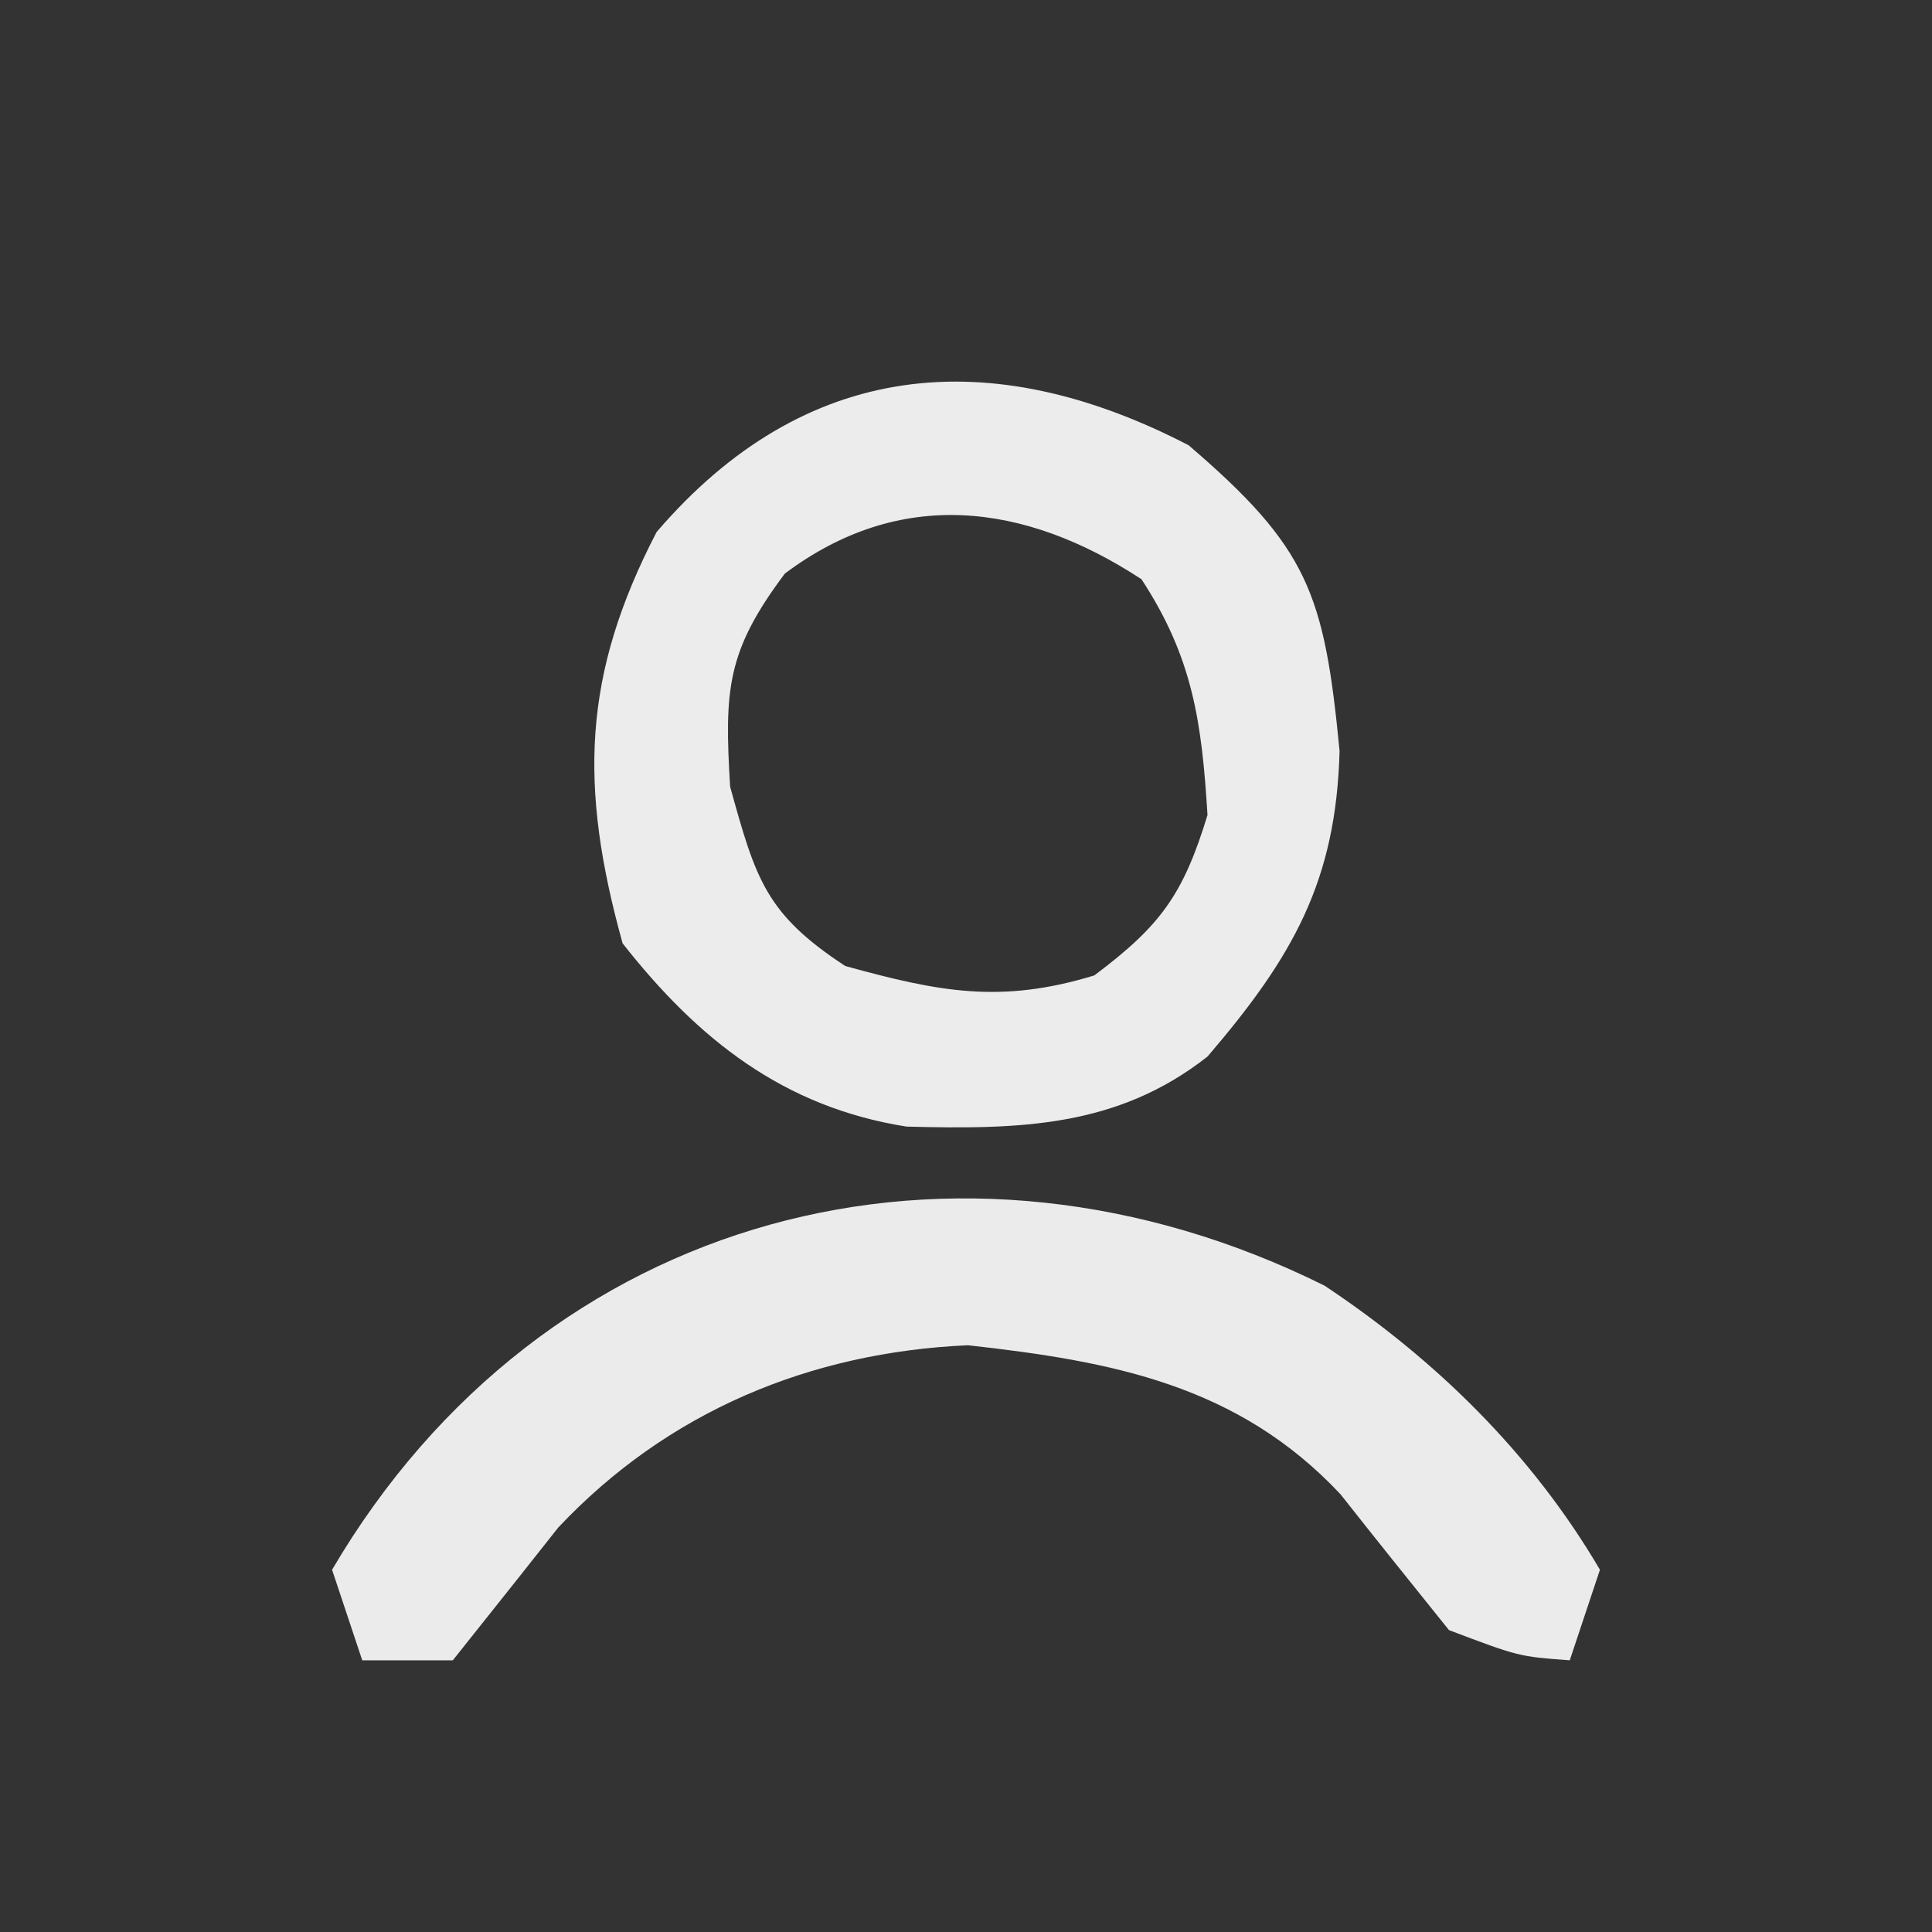
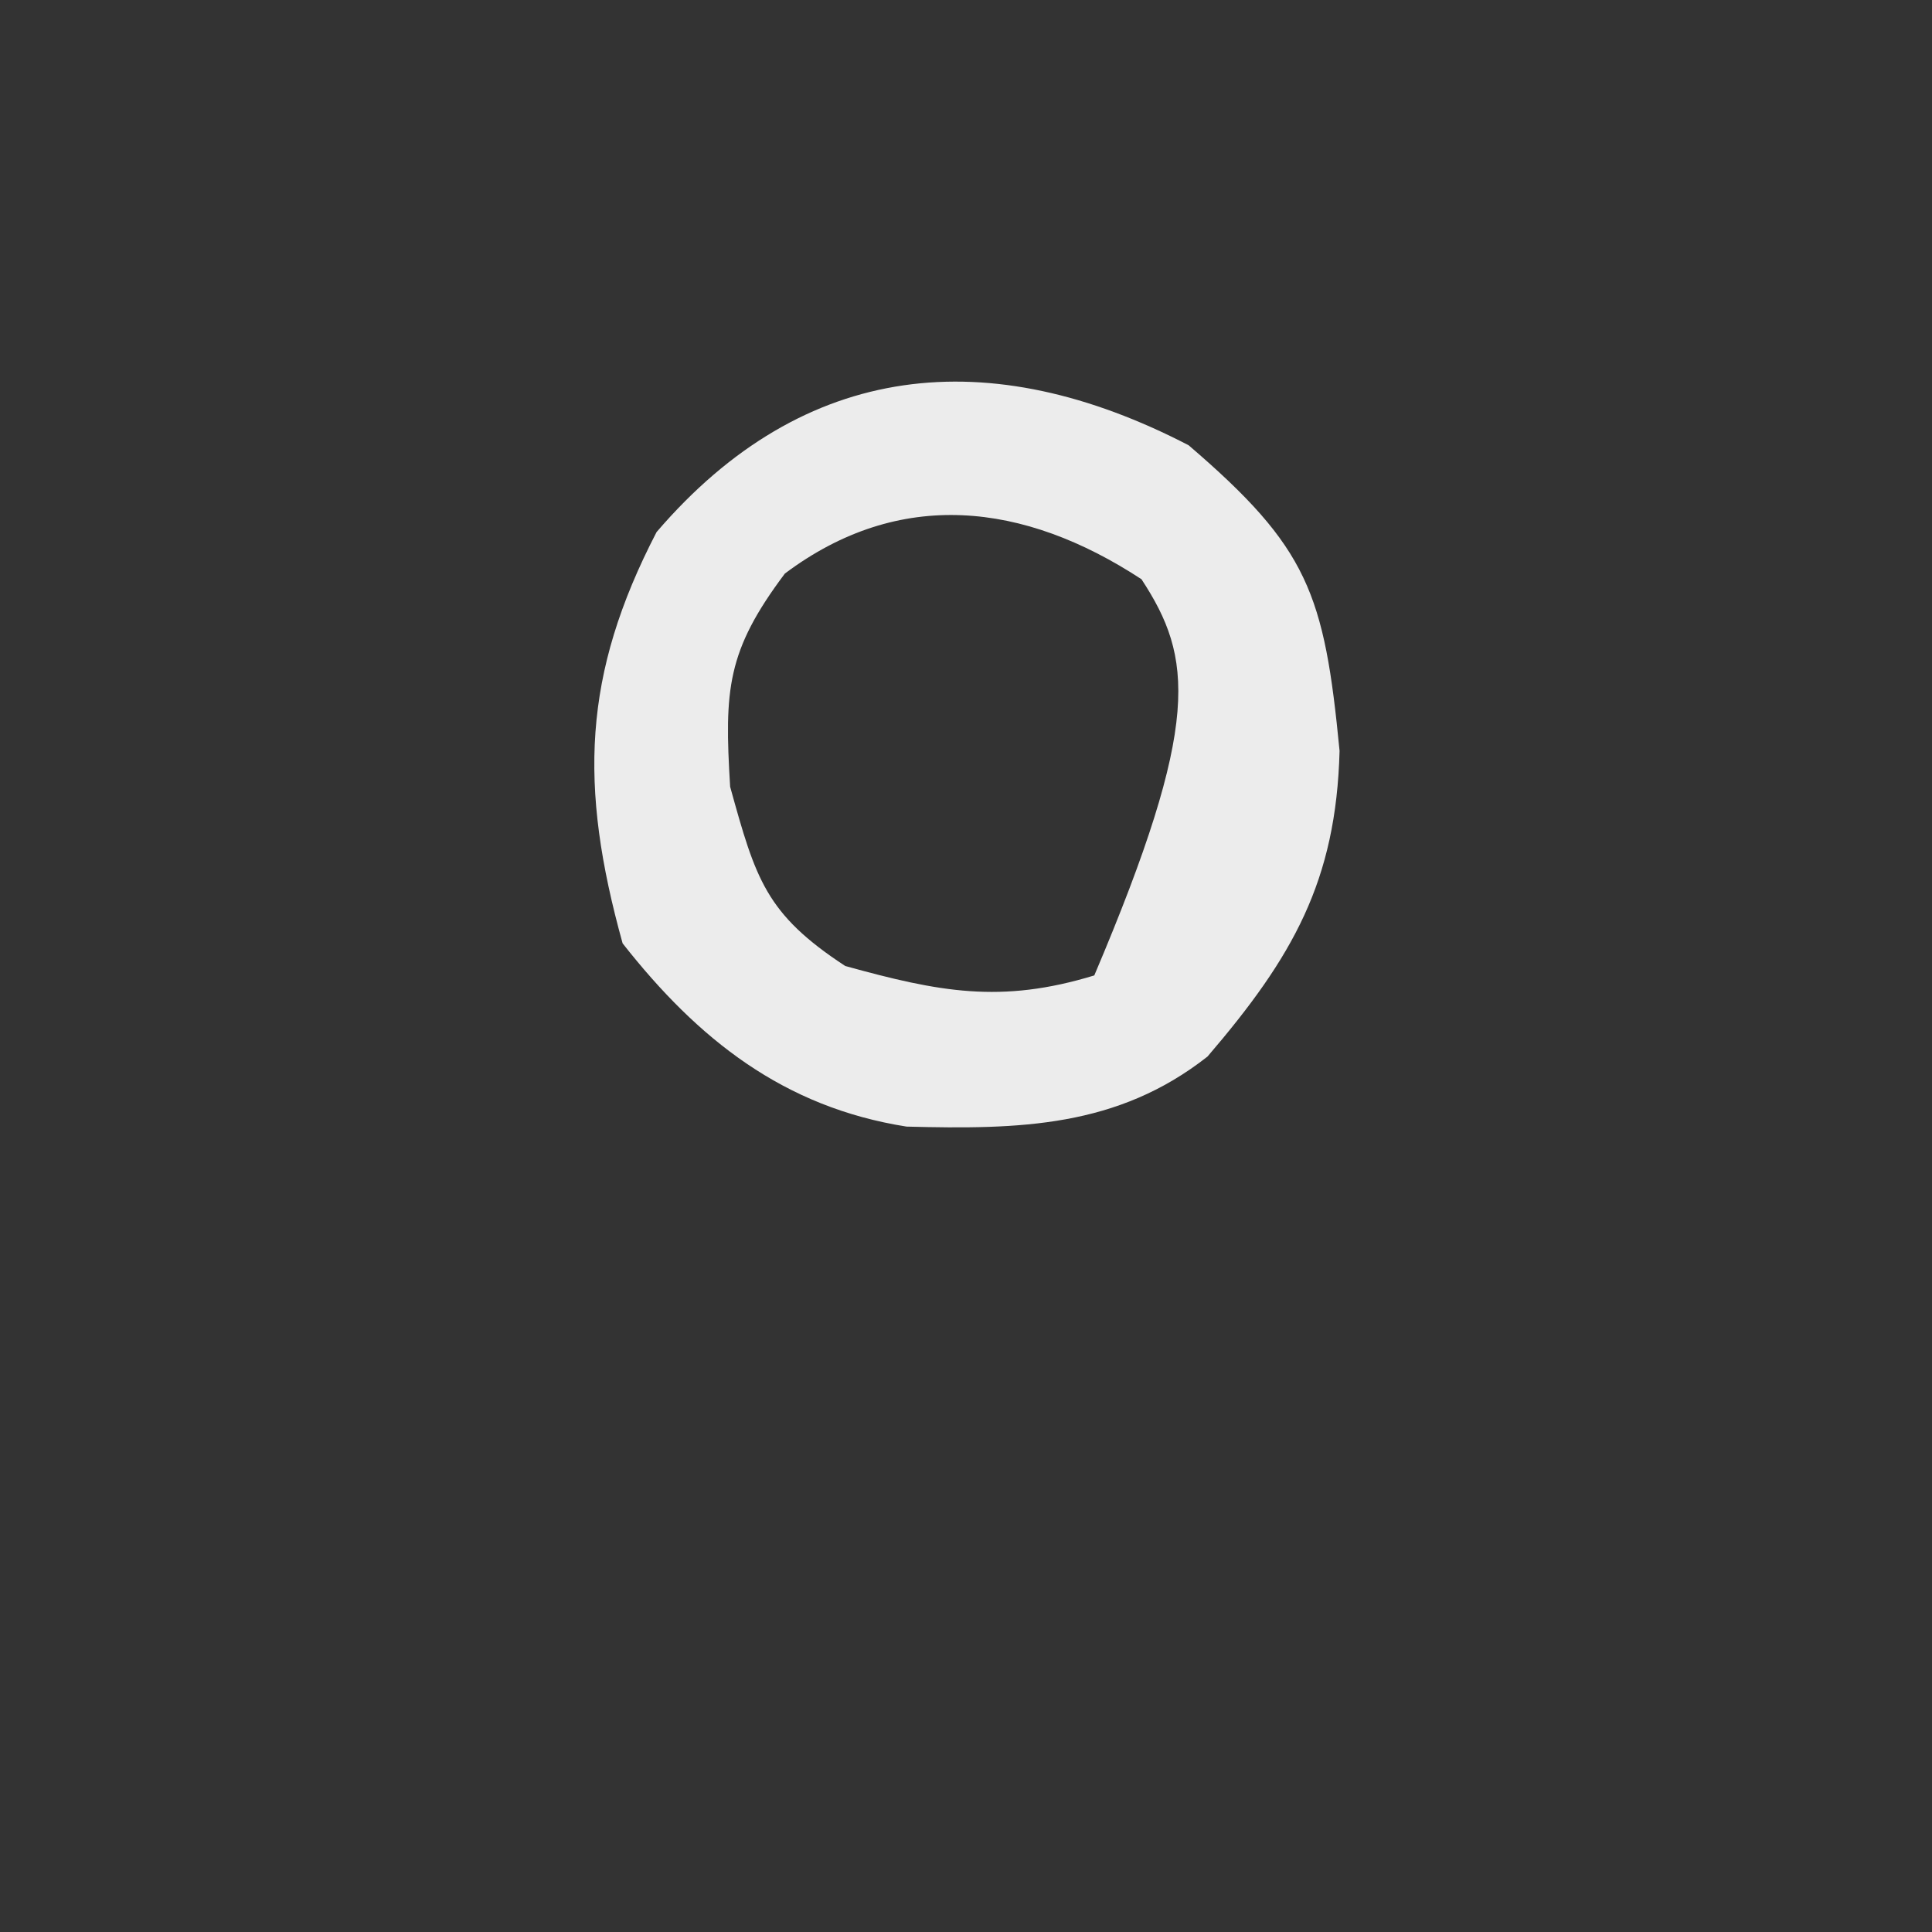
<svg xmlns="http://www.w3.org/2000/svg" version="1.1" width="64" height="64">
  <rect width="100%" height="100%" fill="#333333" stroke="none" />
-   <path d="M0 0 C3.962 3.396 4.495 4.908 5 10.125 C4.887 14.438 3.451 16.953 0.625 20.25 C-2.363 22.598 -5.594 22.668 -9.344 22.57 C-13.418 21.928 -16.253 19.679 -18.75 16.5 C-20.199 11.284 -20.076 7.601 -17.625 2.875 C-12.728 -2.838 -6.584 -3.414 0 0 Z M-13.375 4.25 C-15.297 6.813 -15.385 8.082 -15.188 11.312 C-14.339 14.379 -14.007 15.526 -11.375 17.25 C-8.275 18.107 -6.222 18.509 -3.125 17.562 C-0.928 15.915 -0.18 14.886 0.625 12.25 C0.436 9.17 0.138 7.034 -1.562 4.438 C-5.463 1.882 -9.58 1.403 -13.375 4.25 Z " fill="#ECECEC" transform="translate(39.375,14.75)" />
-   <path d="M0 0 C3.692 2.455 6.869 5.574 9.121 9.41 C8.791 10.4 8.461 11.39 8.121 12.41 C6.434 12.285 6.434 12.285 4.121 11.41 C2.918 9.914 1.716 8.418 0.527 6.91 C-2.875 3.281 -7.053 2.502 -11.816 1.973 C-17.053 2.206 -21.771 4.172 -25.387 8.012 C-25.817 8.556 -26.248 9.1 -26.691 9.66 C-27.413 10.568 -28.135 11.475 -28.879 12.41 C-29.869 12.41 -30.859 12.41 -31.879 12.41 C-32.209 11.42 -32.539 10.43 -32.879 9.41 C-25.889 -2.493 -12.136 -6.035 0 0 Z " fill="#EBEBEB" transform="translate(43.879,42.59)" />
+   <path d="M0 0 C3.962 3.396 4.495 4.908 5 10.125 C4.887 14.438 3.451 16.953 0.625 20.25 C-2.363 22.598 -5.594 22.668 -9.344 22.57 C-13.418 21.928 -16.253 19.679 -18.75 16.5 C-20.199 11.284 -20.076 7.601 -17.625 2.875 C-12.728 -2.838 -6.584 -3.414 0 0 Z M-13.375 4.25 C-15.297 6.813 -15.385 8.082 -15.188 11.312 C-14.339 14.379 -14.007 15.526 -11.375 17.25 C-8.275 18.107 -6.222 18.509 -3.125 17.562 C0.436 9.17 0.138 7.034 -1.562 4.438 C-5.463 1.882 -9.58 1.403 -13.375 4.25 Z " fill="#ECECEC" transform="translate(39.375,14.75)" />
</svg>